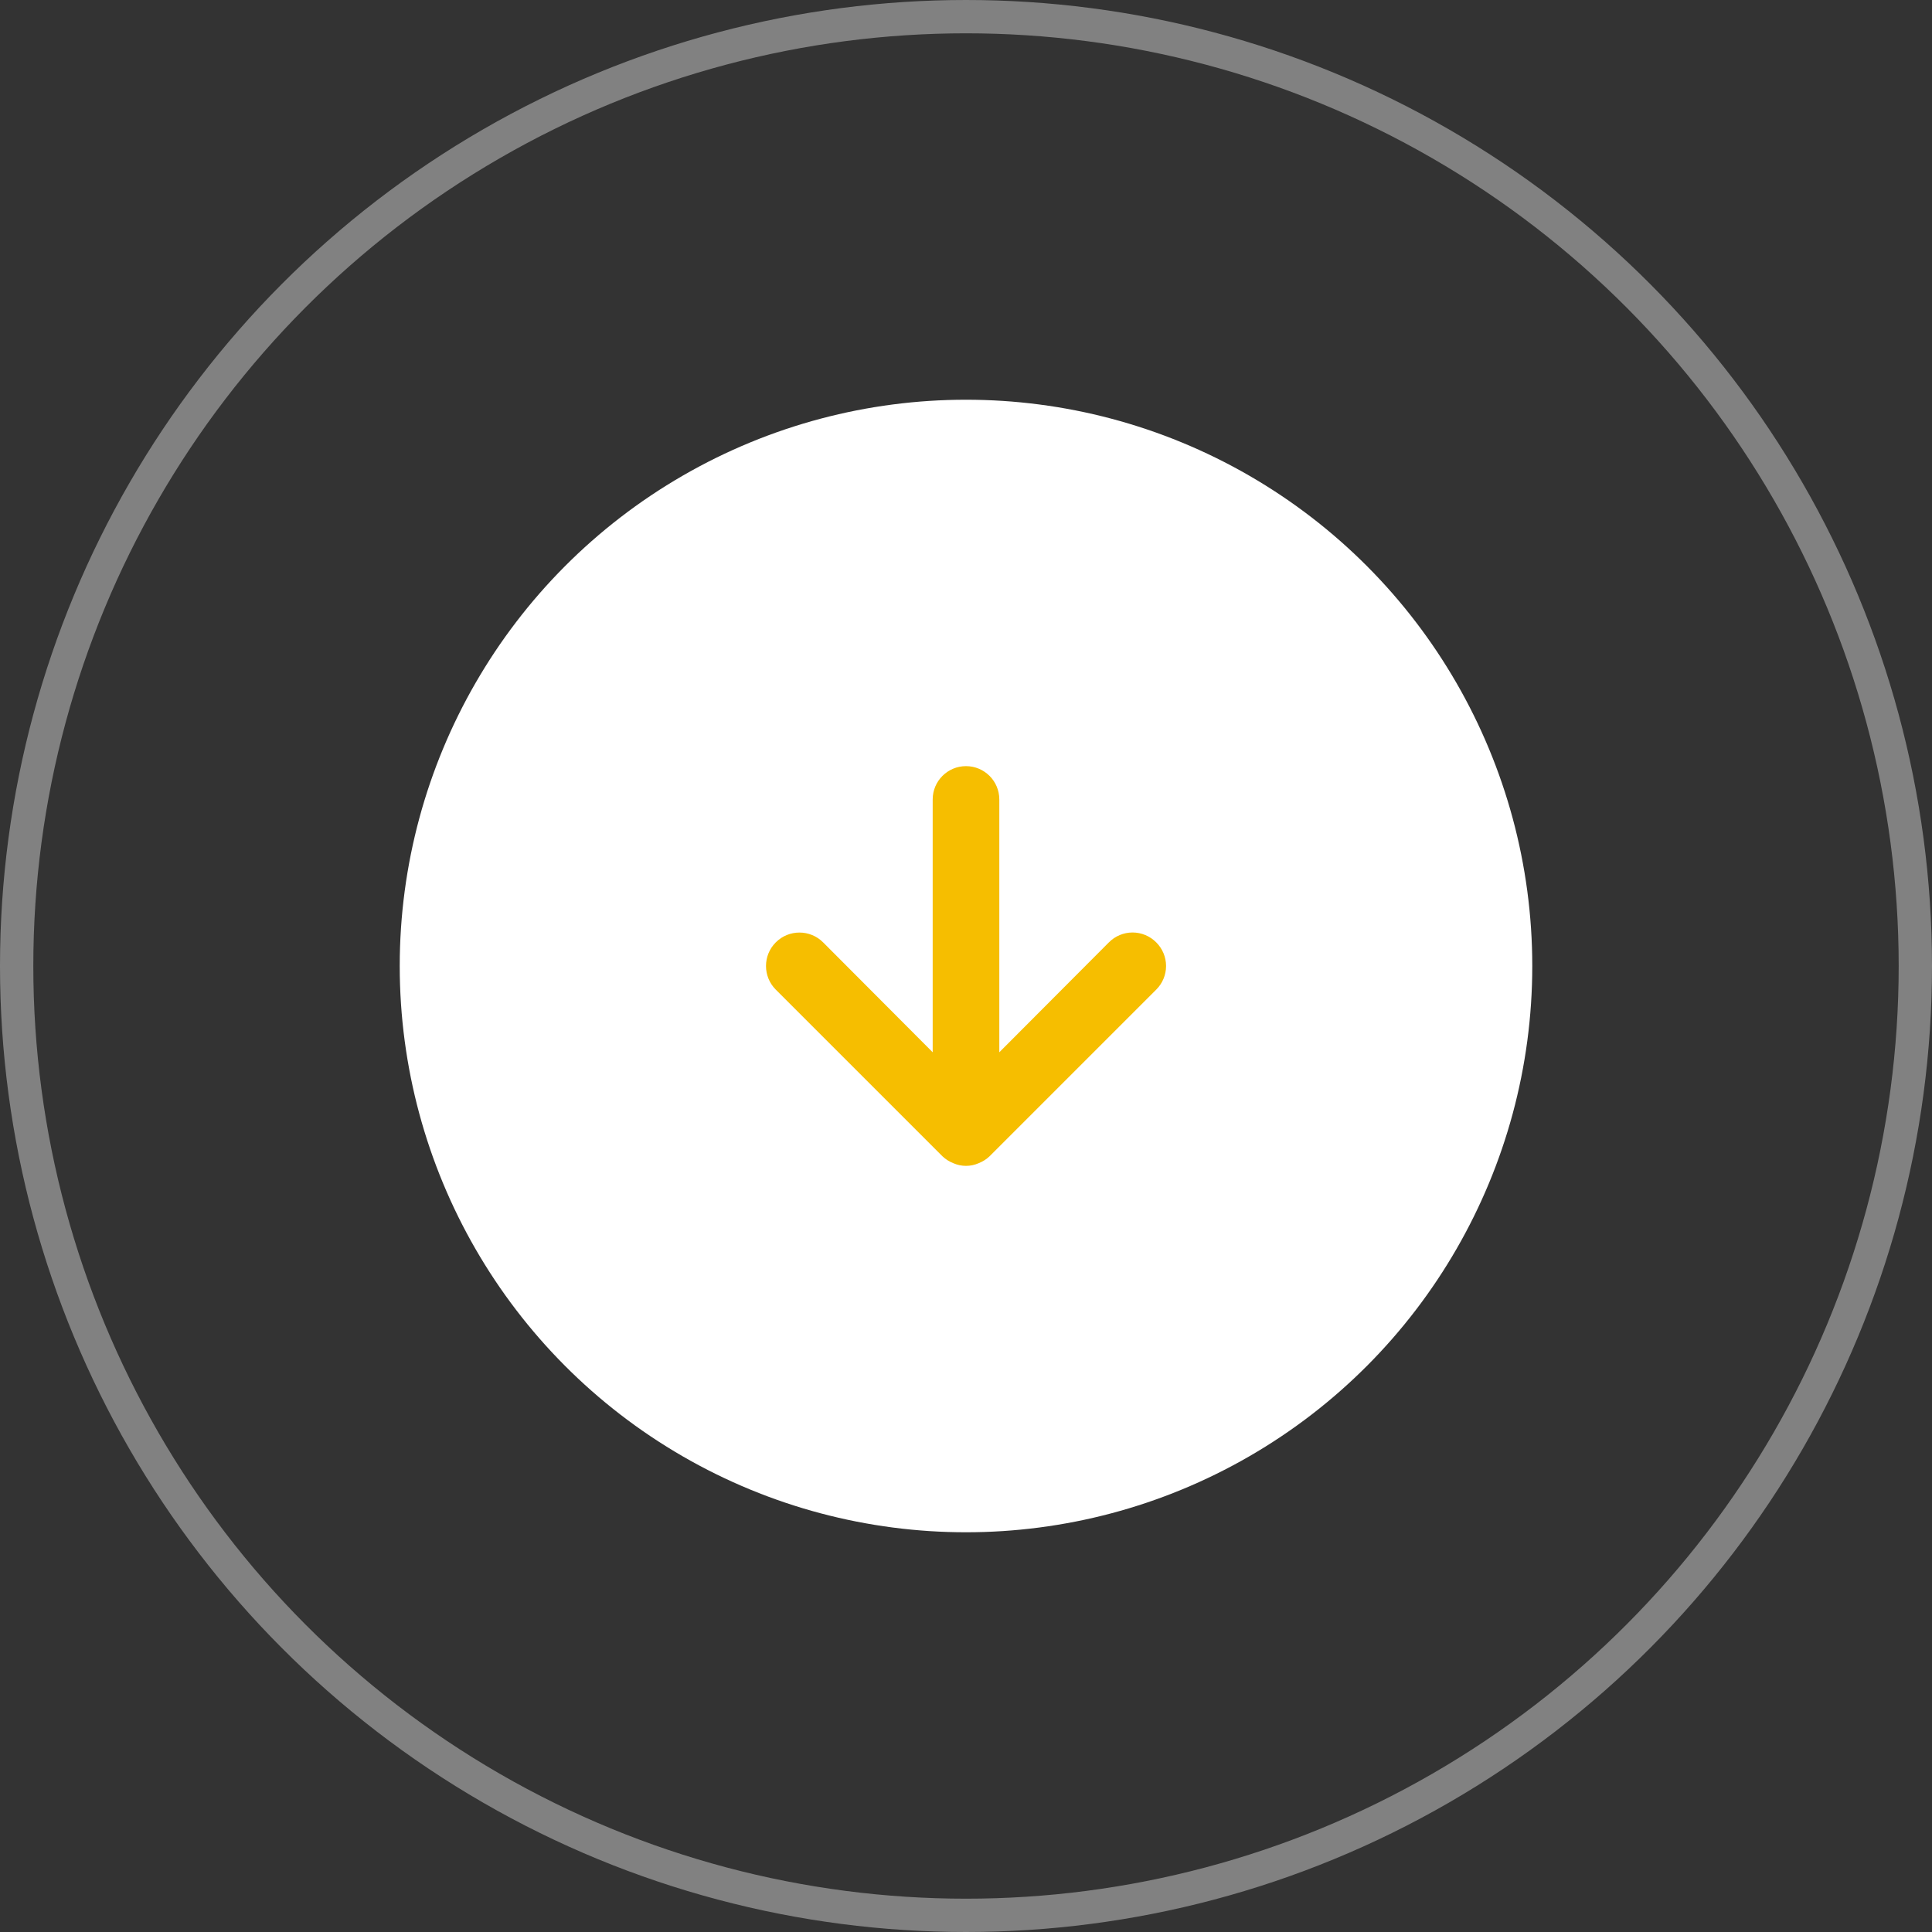
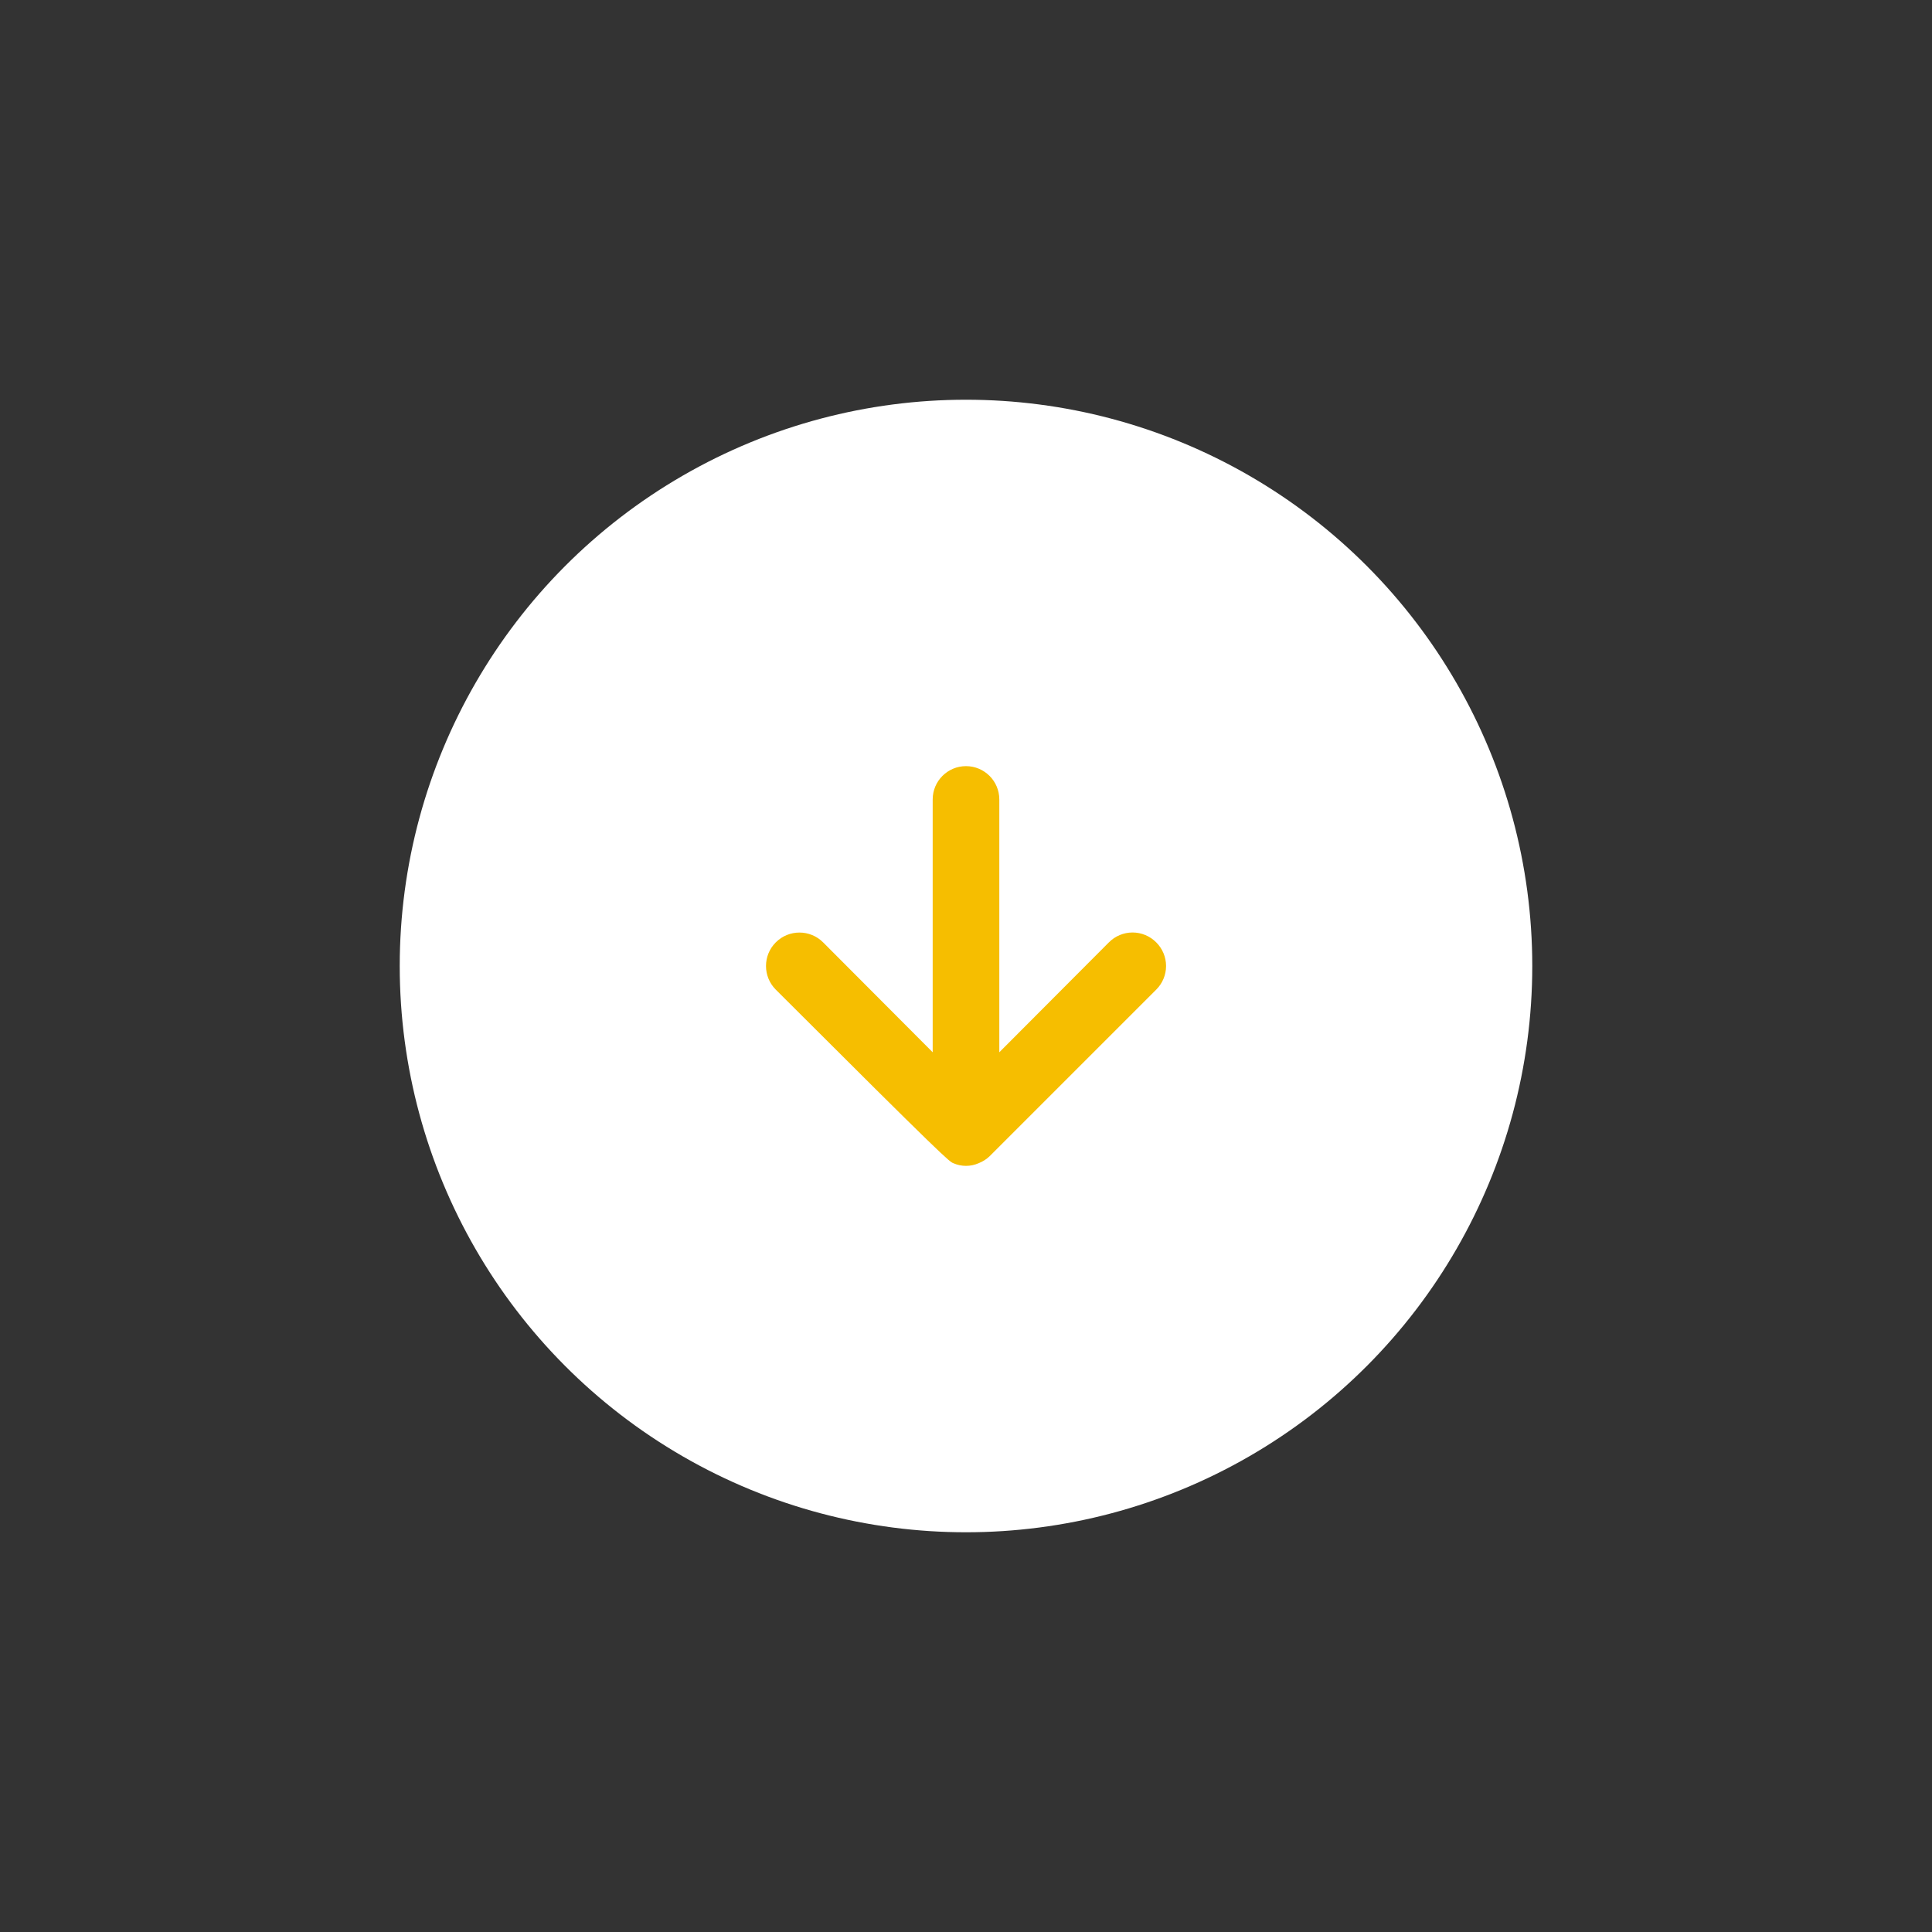
<svg xmlns="http://www.w3.org/2000/svg" width="58px" height="58px" viewBox="0 0 58 58" version="1.1">
  <rect x="0" y="0" width="58" height="58" fill="#333333" stroke="none" />
  <title>Group 4</title>
  <g id="Homepage" stroke="none" stroke-width="1" fill="none" fill-rule="evenodd">
    <g id="Homepage-Story" transform="translate(-771, -3018)">
      <g id="Group-4" transform="translate(771, 3018)">
        <g id="Group-3" transform="translate(12, 12)">
          <circle id="Oval" fill="#FFFFFF" cx="17" cy="17" r="17" />
          <g id="arrow-down" transform="translate(11, 11)" fill="#F6BE00" fill-rule="nonzero">
-             <path d="M11.71,5.29 C11.522,5.101 11.267,4.994 11,4.994 C10.733,4.994 10.478,5.101 10.29,5.29 L7,8.59 L7,1 C7,0.448 6.552,0 6,0 C5.448,0 5,0.448 5,1 L5,8.59 L1.71,5.29 C1.318,4.898 0.682,4.898 0.29,5.29 C-0.102,5.682 -0.102,6.318 0.29,6.71 L5.29,11.71 C5.385,11.801 5.497,11.872 5.62,11.92 C5.862,12.027 6.138,12.027 6.38,11.92 C6.503,11.872 6.615,11.801 6.71,11.71 L11.71,6.71 C11.899,6.522 12.006,6.267 12.006,6 C12.006,5.733 11.899,5.478 11.71,5.29 Z" id="Path" />
+             <path d="M11.71,5.29 C11.522,5.101 11.267,4.994 11,4.994 C10.733,4.994 10.478,5.101 10.29,5.29 L7,8.59 L7,1 C7,0.448 6.552,0 6,0 C5.448,0 5,0.448 5,1 L5,8.59 L1.71,5.29 C1.318,4.898 0.682,4.898 0.29,5.29 C-0.102,5.682 -0.102,6.318 0.29,6.71 C5.385,11.801 5.497,11.872 5.62,11.92 C5.862,12.027 6.138,12.027 6.38,11.92 C6.503,11.872 6.615,11.801 6.71,11.71 L11.71,6.71 C11.899,6.522 12.006,6.267 12.006,6 C12.006,5.733 11.899,5.478 11.71,5.29 Z" id="Path" />
          </g>
        </g>
-         <circle id="Oval" stroke-opacity="0.384" stroke="#FFFFFF" cx="29" cy="29" r="28.5" />
      </g>
    </g>
  </g>
</svg>